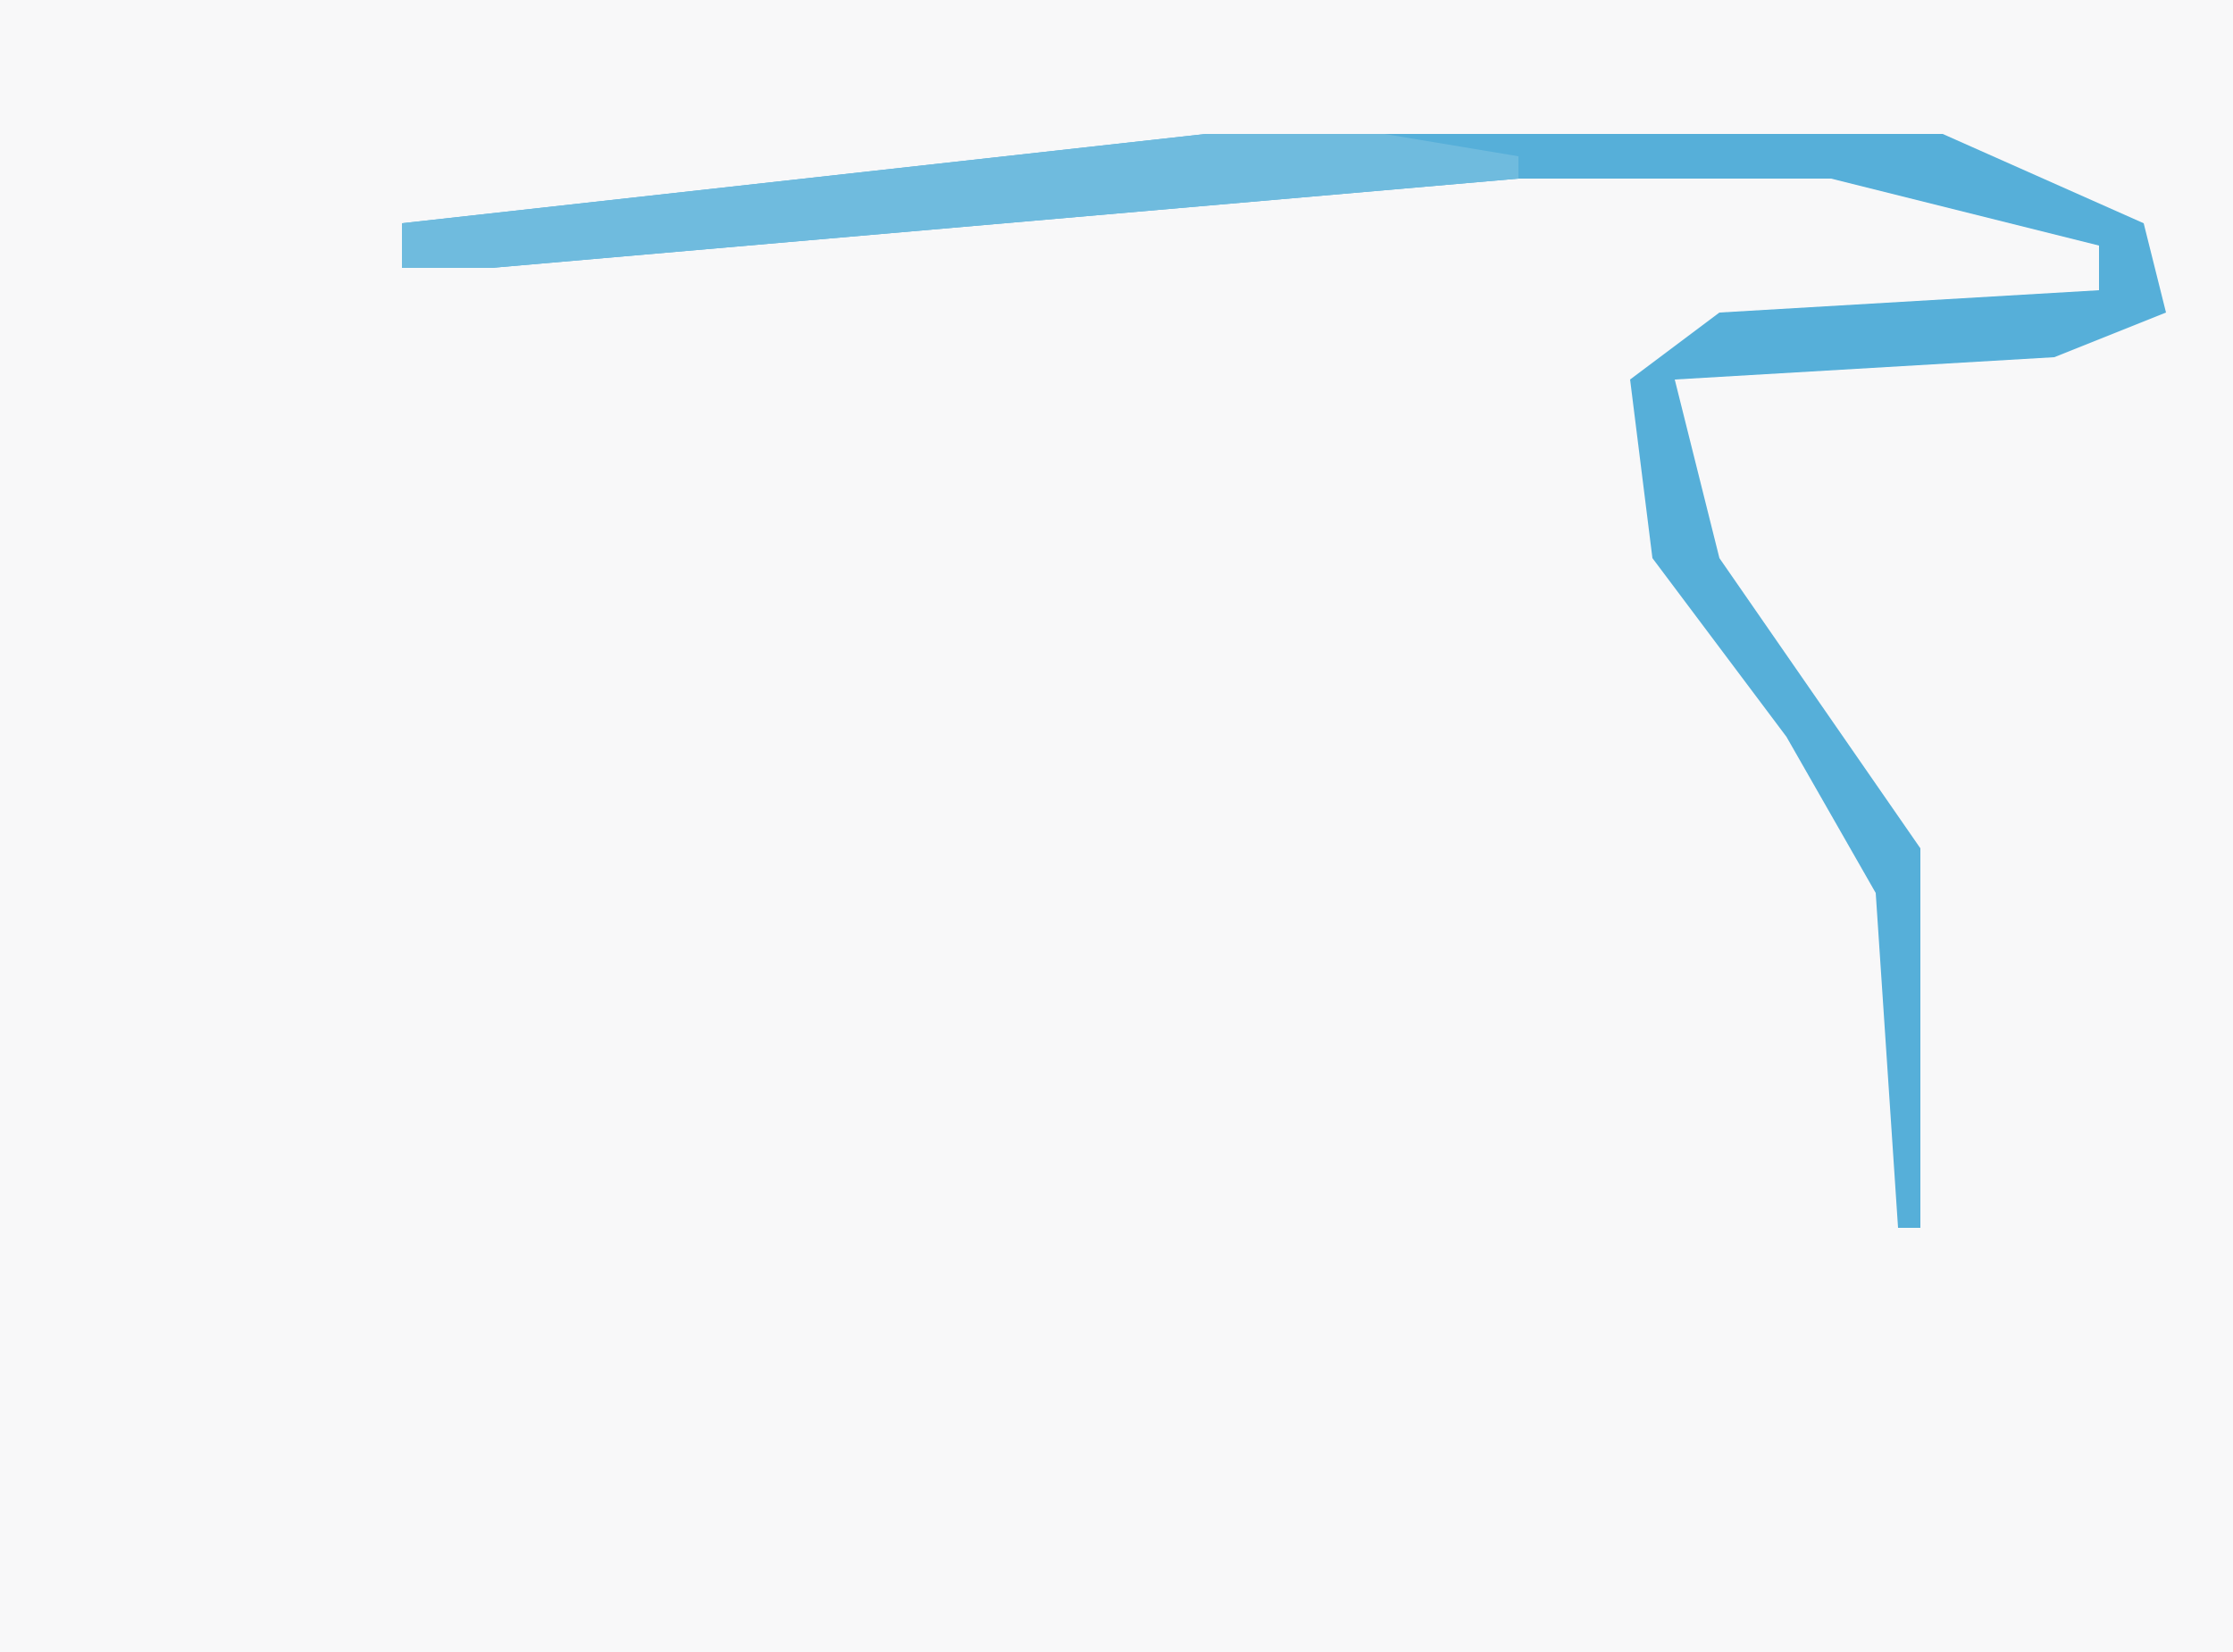
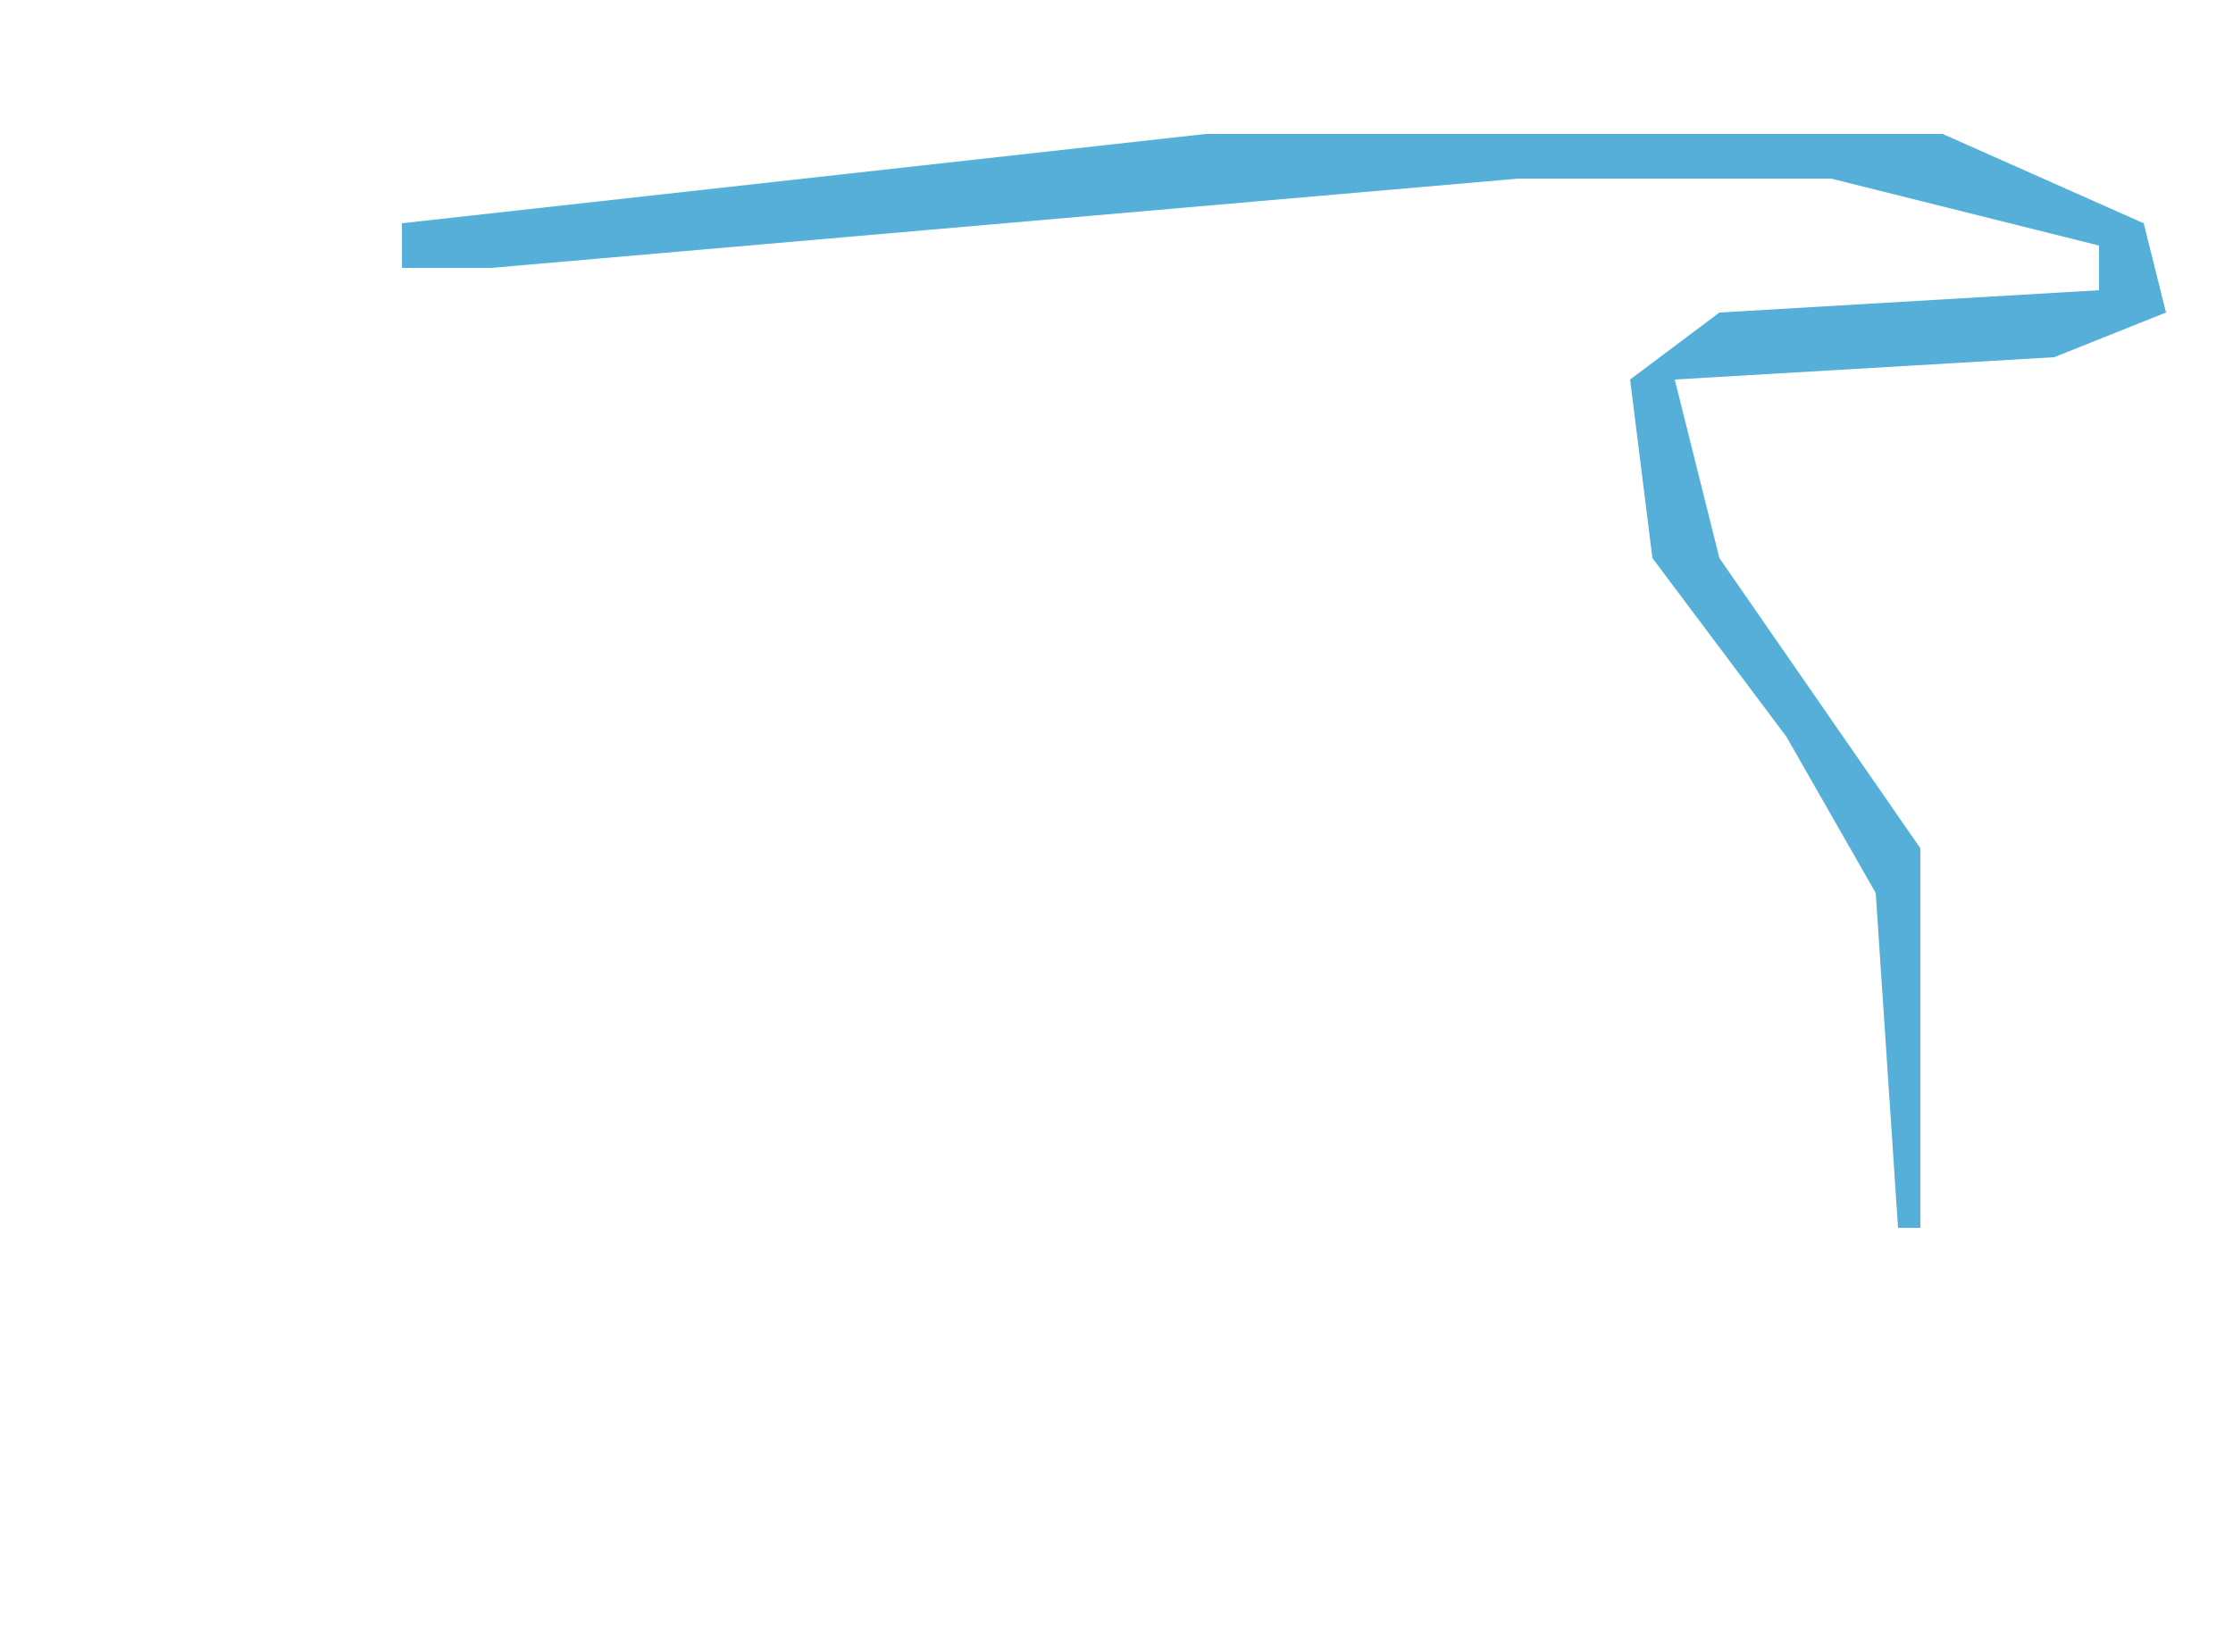
<svg xmlns="http://www.w3.org/2000/svg" version="1.1" width="100" height="74">
-   <path d="M0,0 L100,0 L100,74 L0,74 Z " fill="#F8F8F9" transform="translate(0,0)" />
  <path d="M0,0 L33,0 L42,4 L43,8 L38,10 L21,11 L23,19 L32,32 L32,49 L31,49 L30,34 L26,27 L20,19 L19,11 L23,8 L40,7 L40,5 L28,2 L14,2 L-32,6 L-36,6 L-36,4 Z " fill="#56AFD9" transform="translate(54,6)" />
-   <path d="M0,0 L8,0 L14,1 L14,2 L-32,6 L-36,6 L-36,4 Z " fill="#6FBBDE" transform="translate(54,6)" />
</svg>